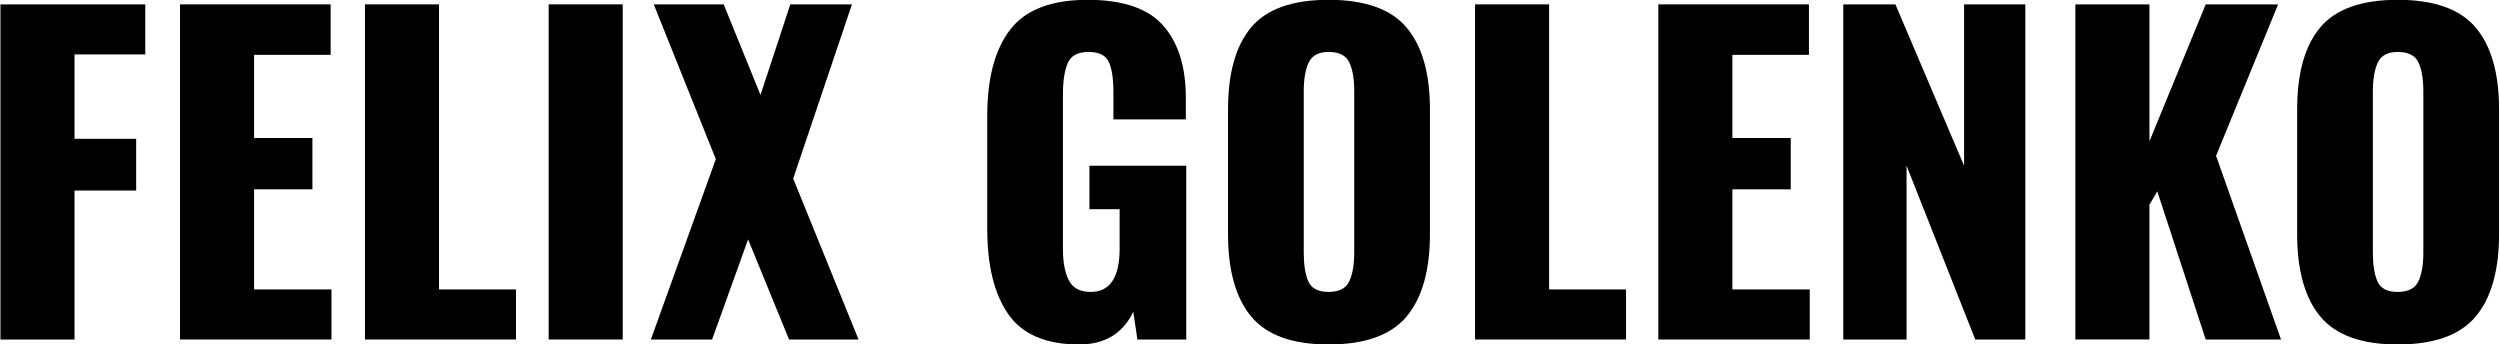
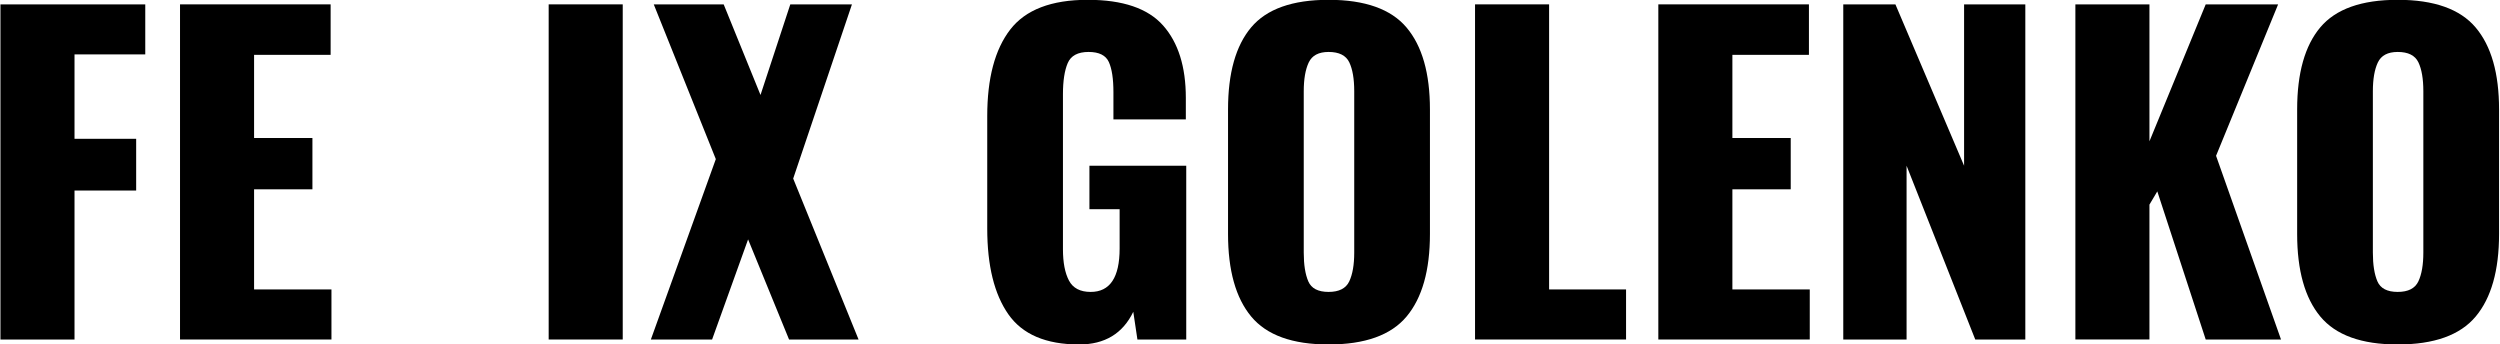
<svg xmlns="http://www.w3.org/2000/svg" clip-rule="evenodd" fill-rule="evenodd" stroke-linejoin="round" stroke-miterlimit="2" viewBox="0 0 4588 632">
  <g fill-rule="nonzero">
    <path d="m.839 8.018h265.756v91.876h-129.84v154.897h113.136v94.913h-113.136v273.349h-135.916z" />
    <path d="m330.377 8.018h276.386v92.635h-140.471v152.62h107.062v94.153h-107.062v183.752h141.989v91.875h-277.904z" />
-     <path d="m669.785 8.018h135.915v523.16h141.23v91.875h-277.145z" />
    <path d="m1006.92 8.018h135.915v615.035h-135.915z" />
    <path d="m1313.67 291.997-113.89-283.979h128.32l67.58 166.287 54.67-166.287h113.13l-107.82 319.667 119.97 295.368h-127.56l-75.17-183.751-66.06 183.751h-112.38z" />
    <path d="m1980.34 632.165c-60.74 0-104.02-18.476-129.84-55.429s-38.72-89.345-38.72-157.176v-206.53c0-69.35 14.04-122.248 42.14-158.694 28.09-36.447 75.55-54.67 142.37-54.67 64.28 0 110.35 15.692 138.19 47.077 27.84 31.384 41.76 75.677 41.76 132.877v39.484h-132.88v-50.114c0-24.297-2.78-42.647-8.35-55.049s-17.97-18.603-37.2-18.603c-19.75 0-32.53 6.834-38.35 20.501-5.82 13.668-8.73 32.65-8.73 56.948v284.738c0 24.298 3.67 43.407 11.01 57.328 7.34 13.92 20.63 20.88 39.86 20.88 35.44 0 53.15-26.575 53.15-79.726v-72.134h-55.43v-79.727h177.68v318.907h-89.6l-7.59-50.873c-19.24 39.99-52.39 59.985-99.47 59.985z" />
    <path d="m2438.2 632.165c-66.31 0-113.64-17.084-141.99-51.253s-42.52-84.662-42.52-151.481v-228.55c0-66.819 14.17-117.059 42.52-150.722 28.35-33.662 75.68-50.493 141.99-50.493 66.82 0 114.53 16.958 143.13 50.873 28.6 33.916 42.9 84.03 42.9 150.342v228.55c0 66.819-14.3 117.312-42.9 151.481s-76.31 51.253-143.13 51.253zm0-96.432c19.24 0 31.89-6.454 37.97-19.362 6.07-12.908 9.11-30.498 9.11-52.771v-296.128c0-22.779-3.04-40.496-9.11-53.152-6.08-12.655-18.73-18.982-37.97-18.982-18.22 0-30.37 6.454-36.45 19.362-6.07 12.908-9.11 30.499-9.11 52.772v296.128c0 22.273 2.79 39.863 8.35 52.771 5.57 12.908 17.98 19.362 37.21 19.362z" />
    <path d="m2706.99 8.018h135.92v523.16h141.23v91.875h-277.15z" />
    <path d="m3043.37 8.018h276.38v92.635h-140.47v152.62h107.06v94.153h-107.06v183.752h141.99v91.875h-277.9z" />
    <path d="m3382.77 8.018h95.68l126.04 296.128v-296.128h112.38v615.035h-91.88l-126.04-318.907v318.907h-116.18z" />
    <path d="m3808.74 8.018h135.92v251.329l103.26-251.329h132.88l-113.89 277.905 119.21 337.13h-138.2l-88.84-271.83-14.42 24.298v247.532h-135.92z" />
    <path d="m4400.24 632.165c-66.31 0-113.64-17.084-141.99-51.253s-42.52-84.662-42.52-151.481v-228.55c0-66.819 14.17-117.059 42.52-150.722 28.35-33.662 75.68-50.493 141.99-50.493 66.82 0 114.53 16.958 143.13 50.873 28.6 33.916 42.9 84.03 42.9 150.342v228.55c0 66.819-14.3 117.312-42.9 151.481s-76.31 51.253-143.13 51.253zm0-96.432c19.24 0 31.89-6.454 37.96-19.362 6.08-12.908 9.12-30.498 9.12-52.771v-296.128c0-22.779-3.04-40.496-9.12-53.152-6.07-12.655-18.72-18.982-37.96-18.982-18.22 0-30.37 6.454-36.45 19.362-6.07 12.908-9.11 30.499-9.11 52.772v296.128c0 22.273 2.79 39.863 8.35 52.771 5.57 12.908 17.97 19.362 37.21 19.362z" />
  </g>
</svg>